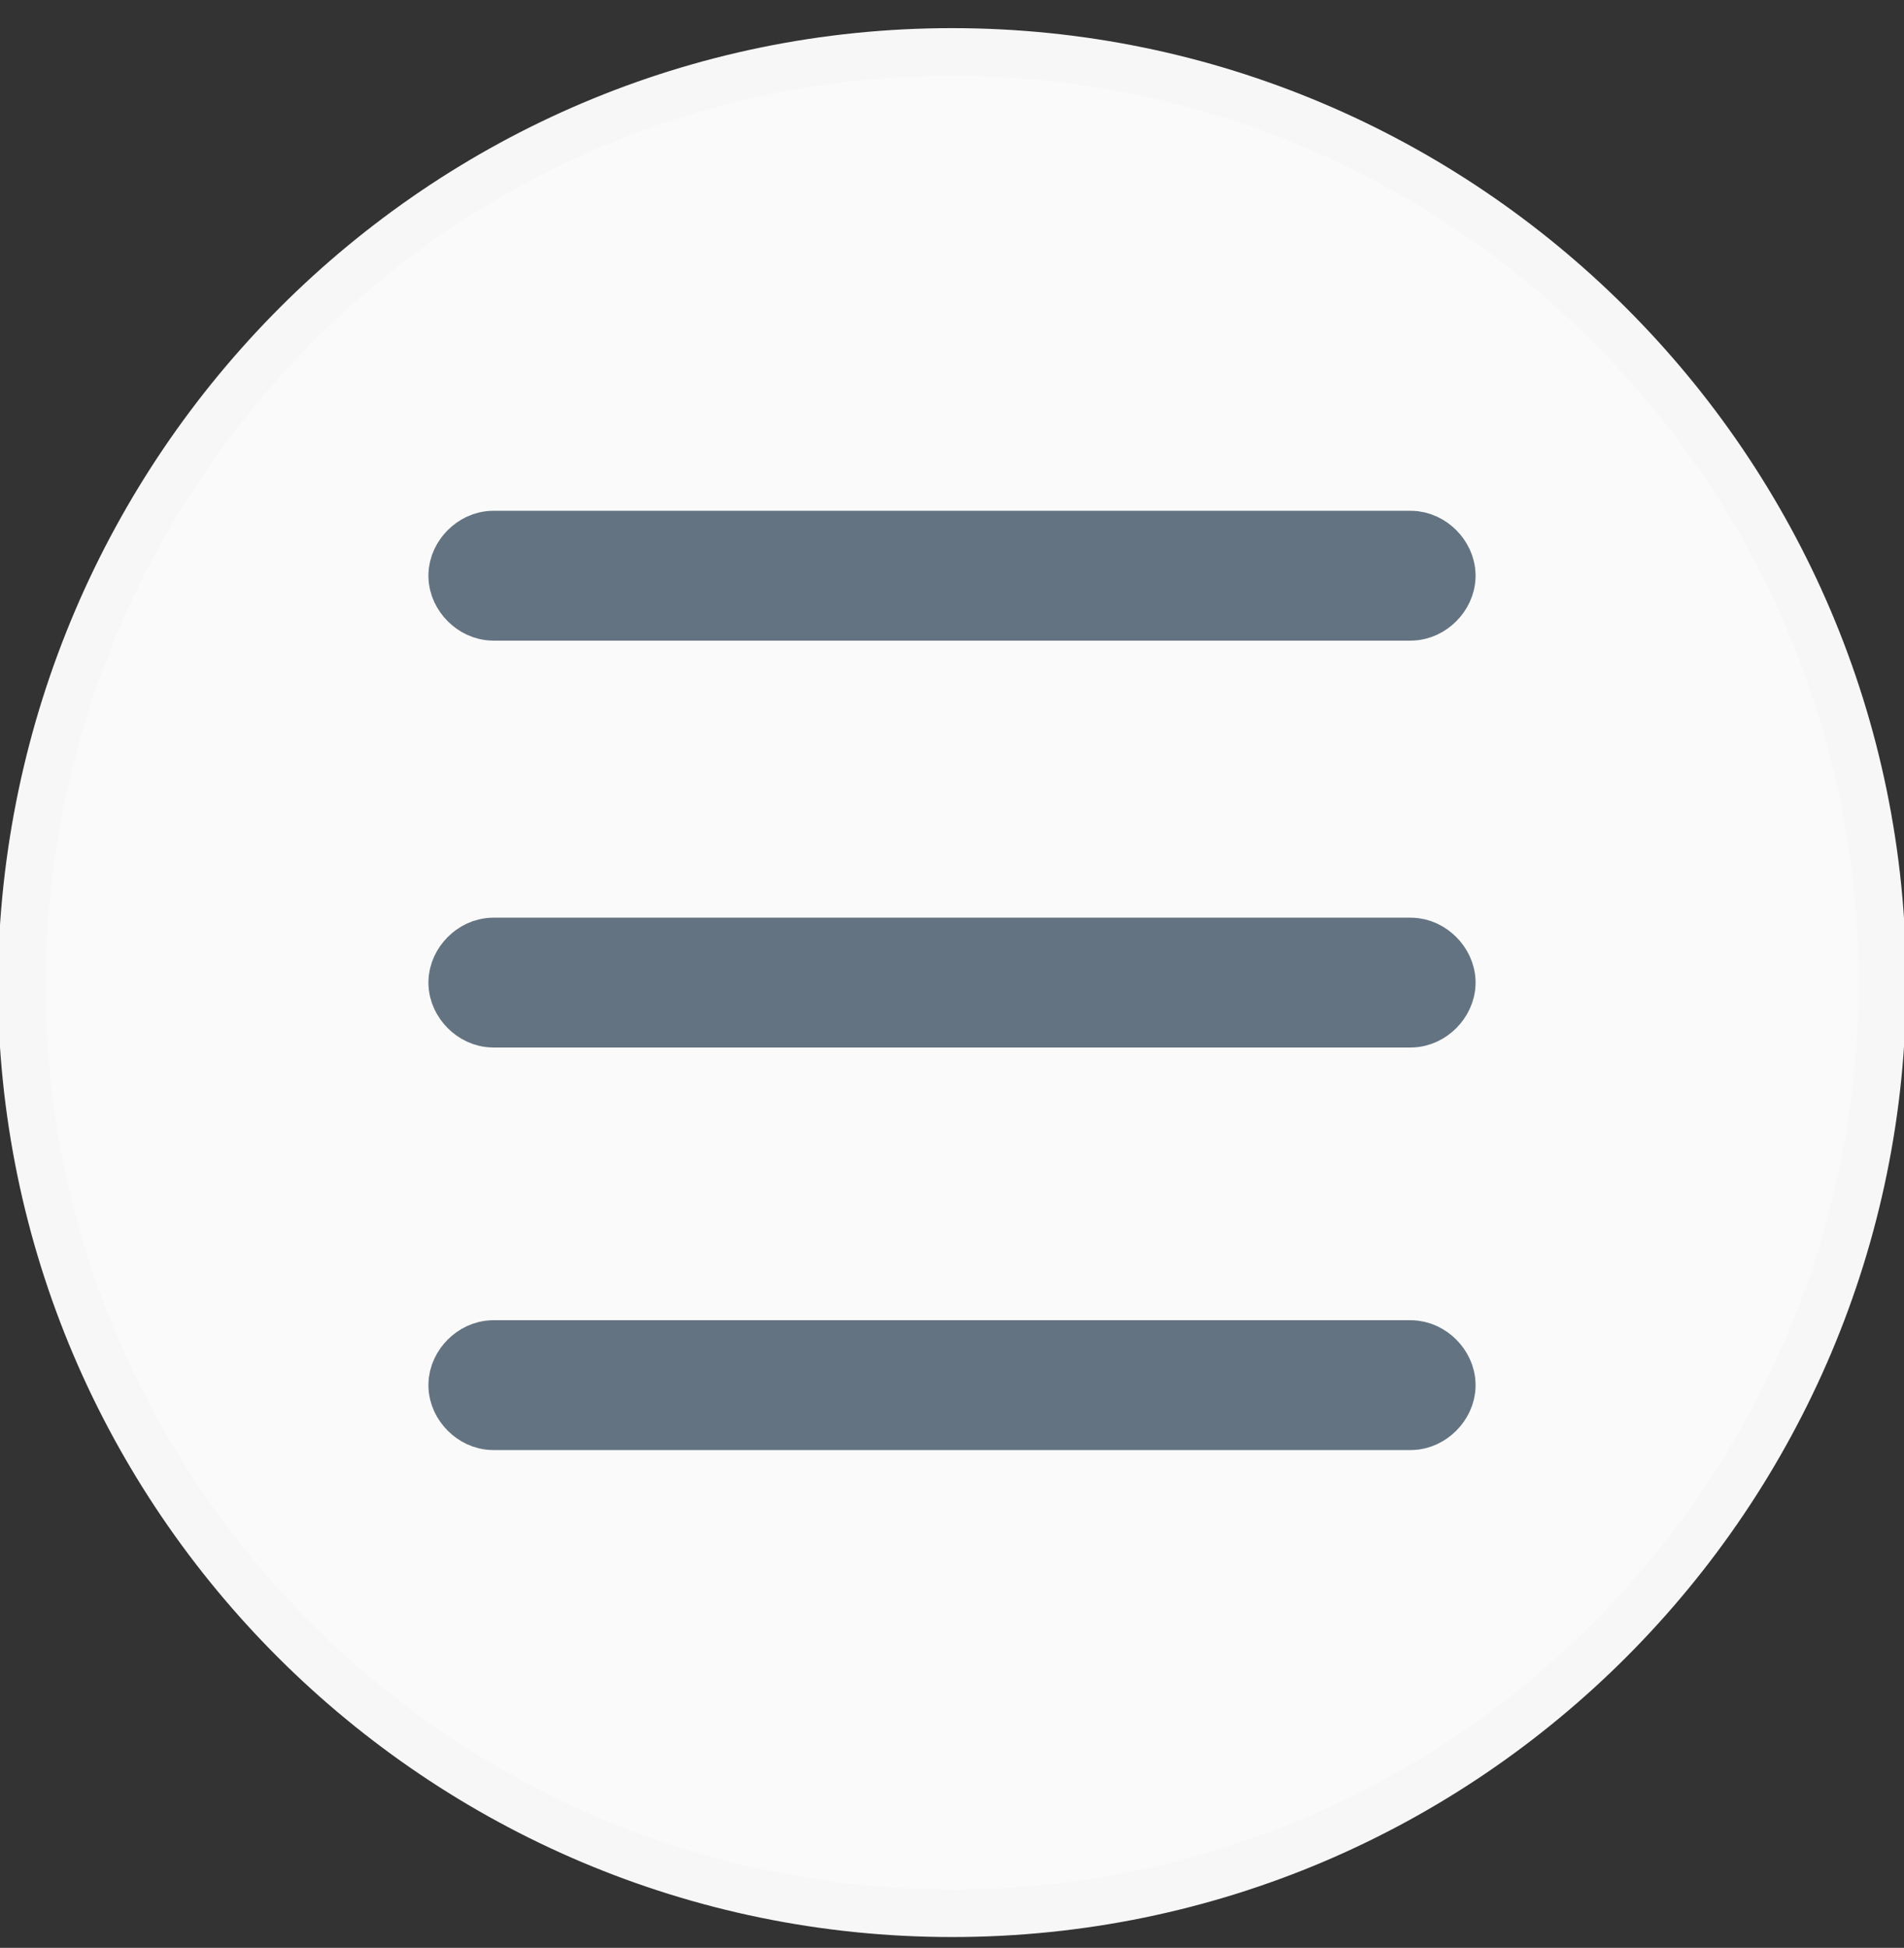
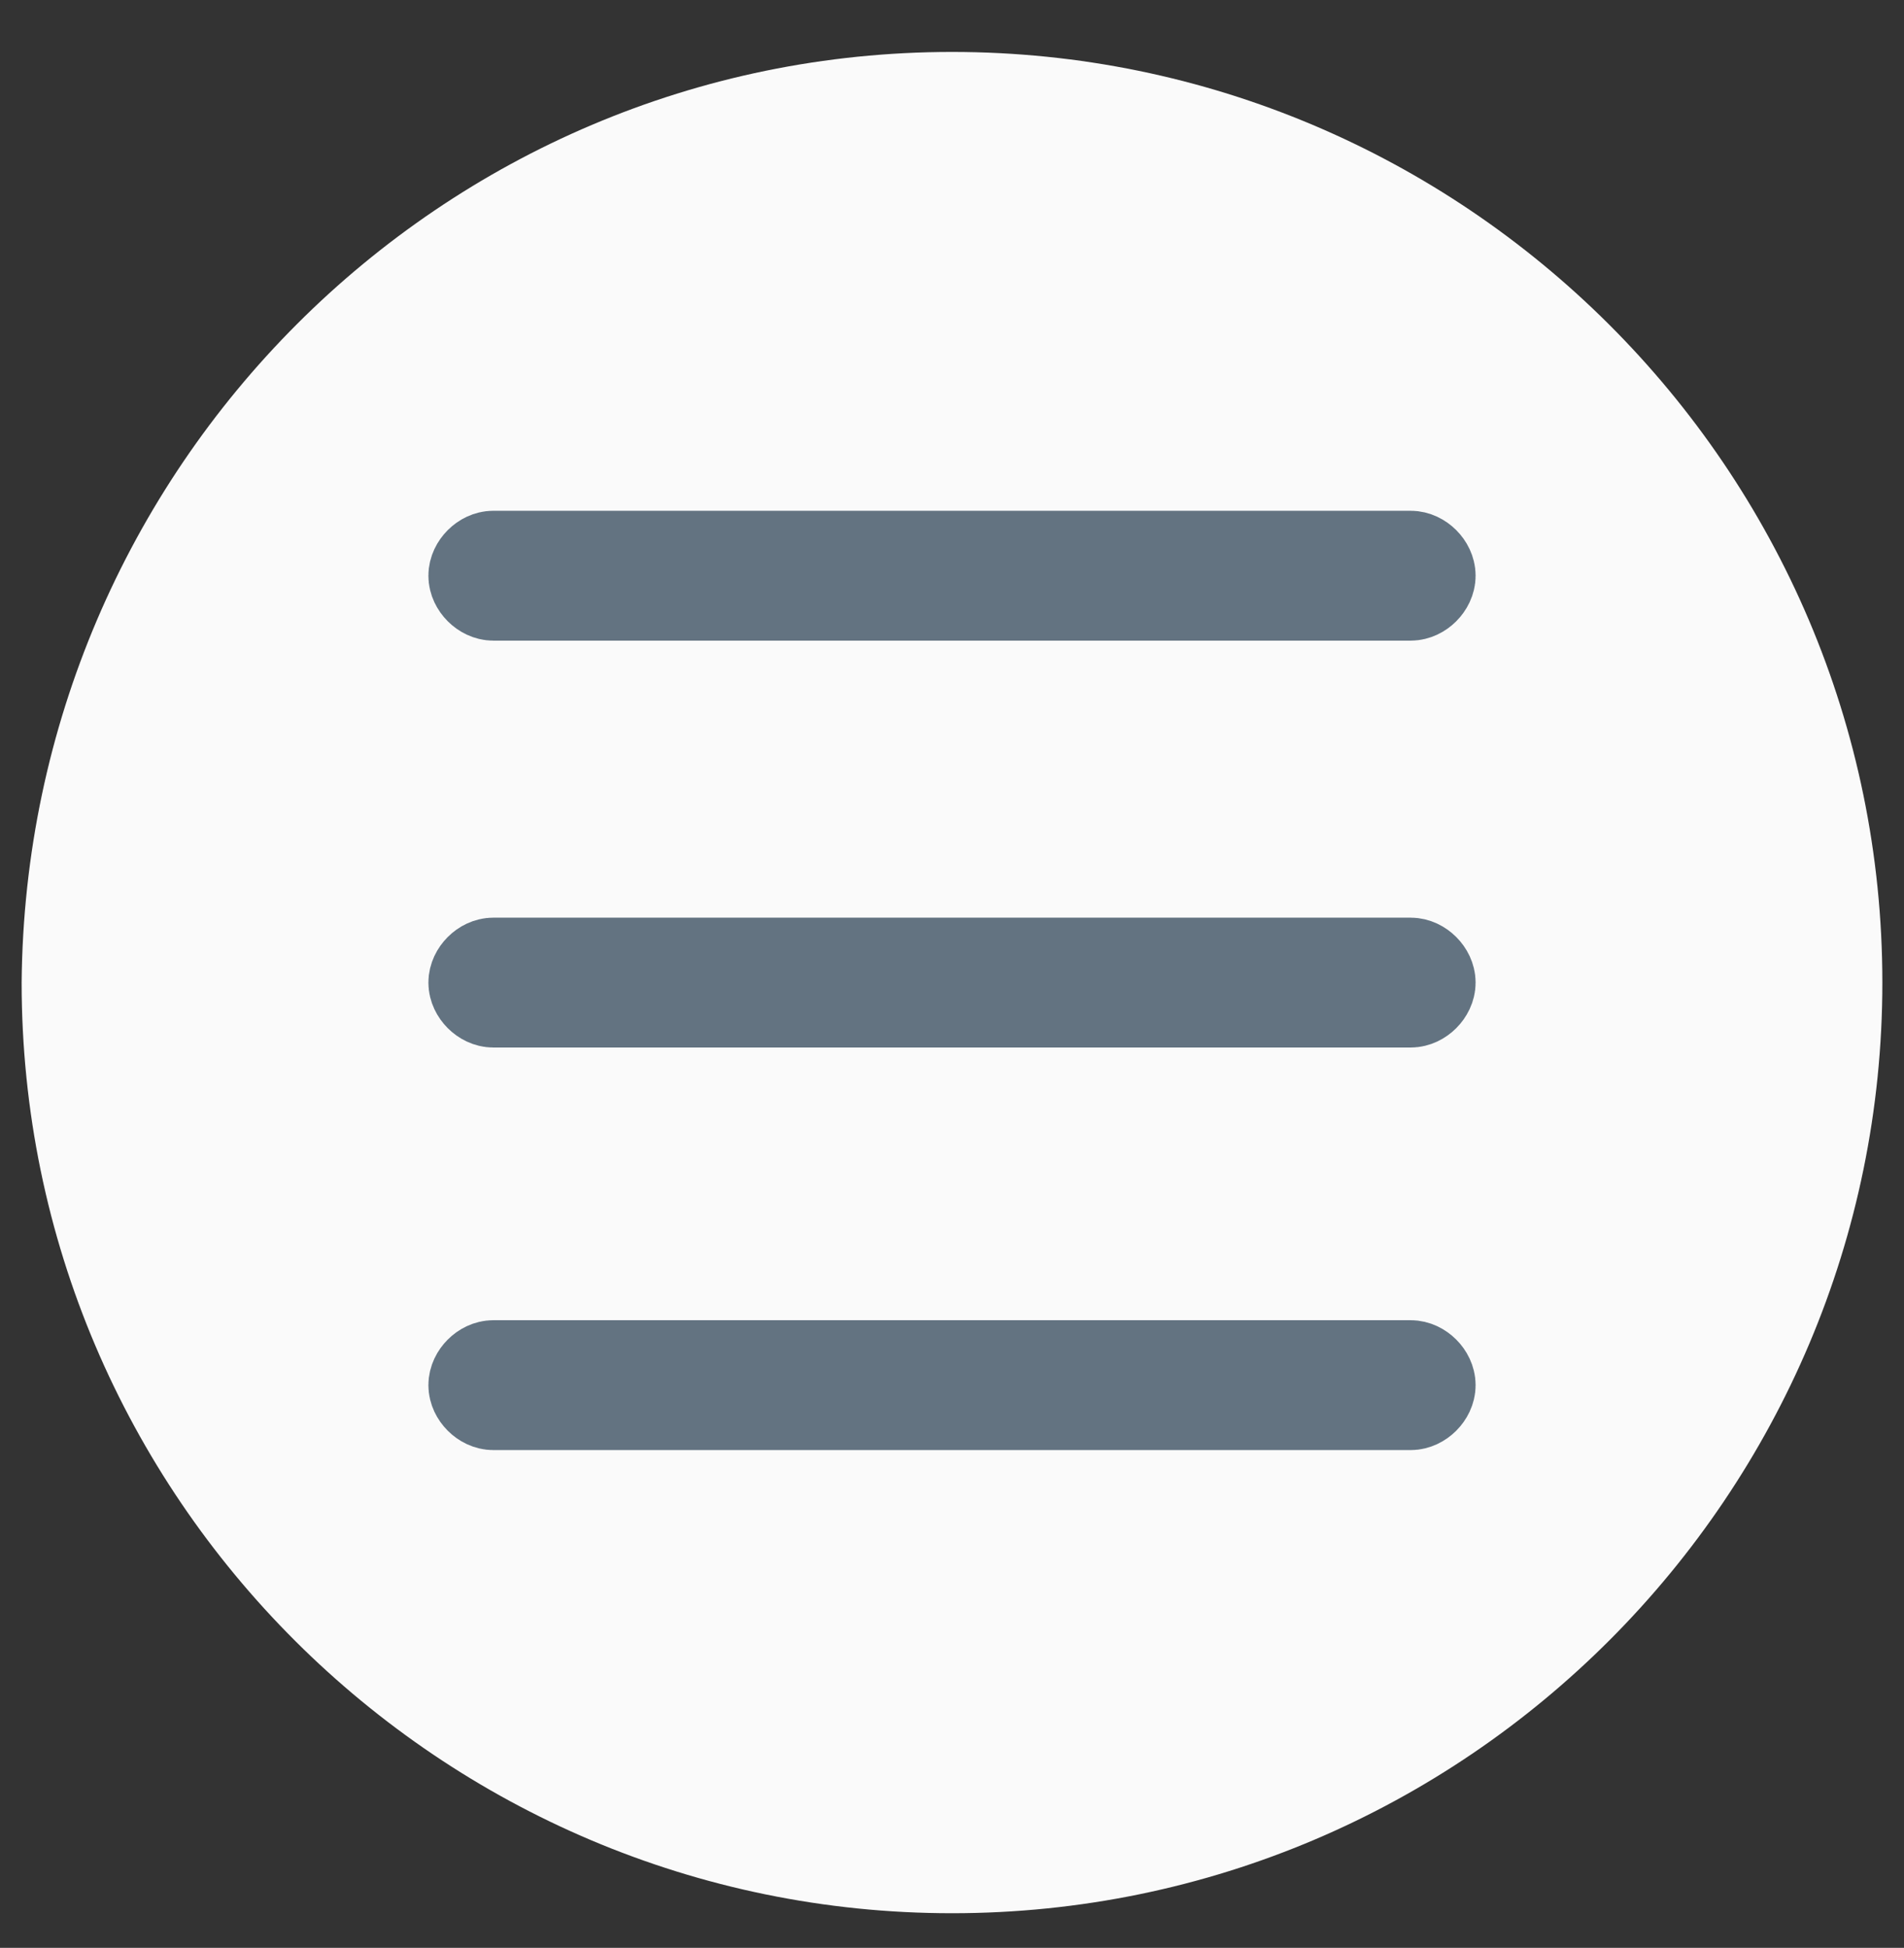
<svg xmlns="http://www.w3.org/2000/svg" version="1.1" id="Layer_1" x="0px" y="0px" viewBox="0 0 44 45" style="enable-background:new 0 0 44 45;" xml:space="preserve">
  <rect x="0" y="0" width="44" height="45" fill="#333333" stroke="none" />
  <style type="text/css">
	.st0{fill:#FAFAFA;}
	.st1{fill:none;stroke:#F7F7F7;stroke-width:1.1;}
	.st2{fill:none;stroke:#637381;stroke-width:2.2;stroke-linecap:round;stroke-linejoin:round;}
</style>
  <path class="st0" d="M22,1.2L22,1.2c11.8,0,21.5,9.6,21.5,21.5l0,0c0,11.8-9.6,21.5-21.5,21.5l0,0c-11.8,0-21.5-9.6-21.5-21.5l0,0  C0.6,10.8,10.2,1.2,22,1.2z" />
-   <path class="st1" d="M22,1.2L22,1.2c11.8,0,21.5,9.6,21.5,21.5l0,0c0,11.8-9.6,21.5-21.5,21.5l0,0c-11.8,0-21.5-9.6-21.5-21.5l0,0  C0.6,10.8,10.2,1.2,22,1.2z" />
  <path class="st2" d="M32.6,13.7H11.4c-0.2,0-0.4-0.2-0.4-0.4l0,0c0-0.2,0.2-0.4,0.4-0.4h21.2c0.2,0,0.4,0.2,0.4,0.4l0,0  C33,13.5,32.8,13.7,32.6,13.7z" />
  <path class="st2" d="M32.6,23.1H11.4c-0.2,0-0.4-0.2-0.4-0.4l0,0c0-0.2,0.2-0.4,0.4-0.4h21.2c0.2,0,0.4,0.2,0.4,0.4l0,0  C33,22.9,32.8,23.1,32.6,23.1z" />
  <path class="st2" d="M32.6,32.4H11.4c-0.2,0-0.4-0.2-0.4-0.4v0c0-0.2,0.2-0.4,0.4-0.4h21.2c0.2,0,0.4,0.2,0.4,0.4v0  C33,32.2,32.8,32.4,32.6,32.4z" />
</svg>